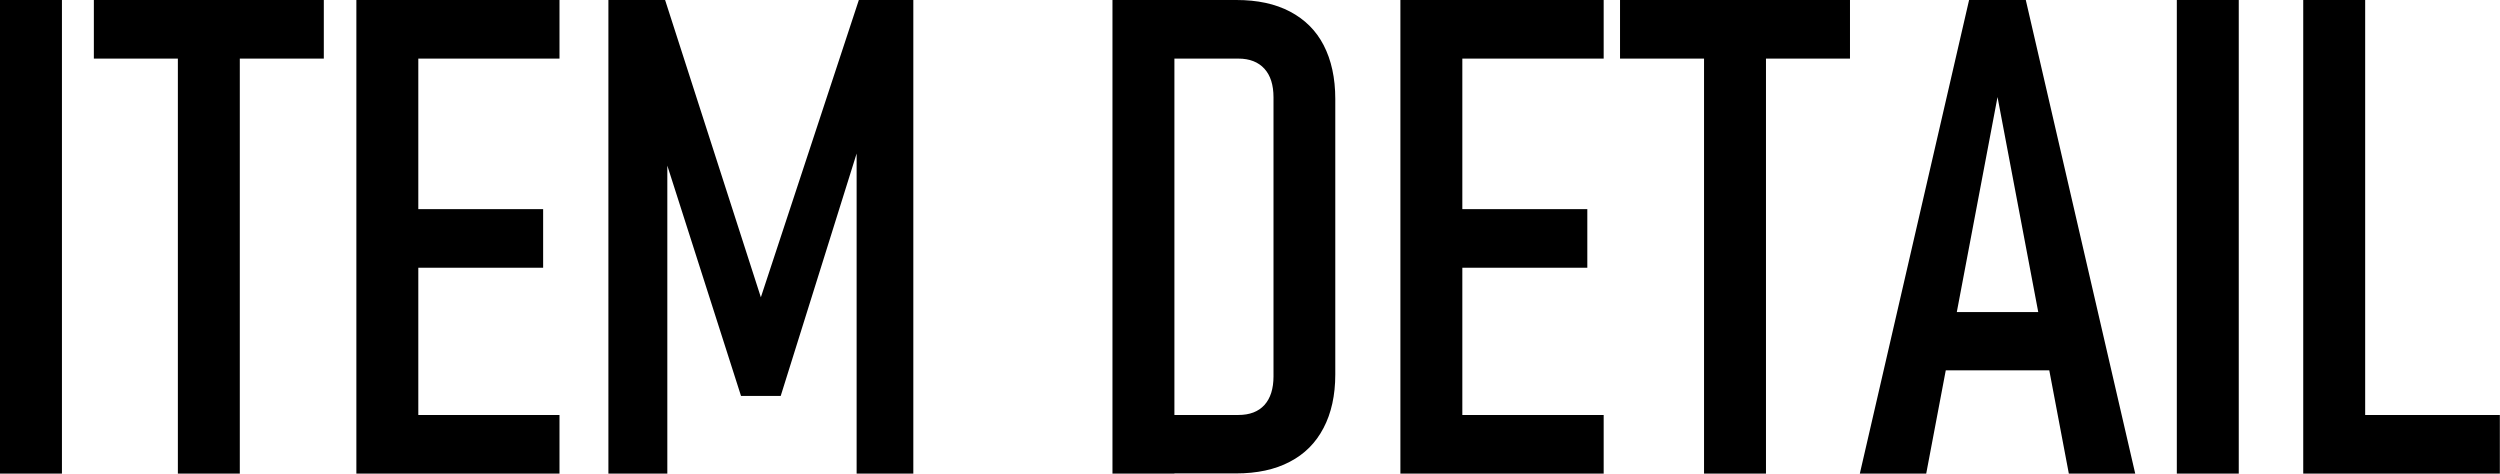
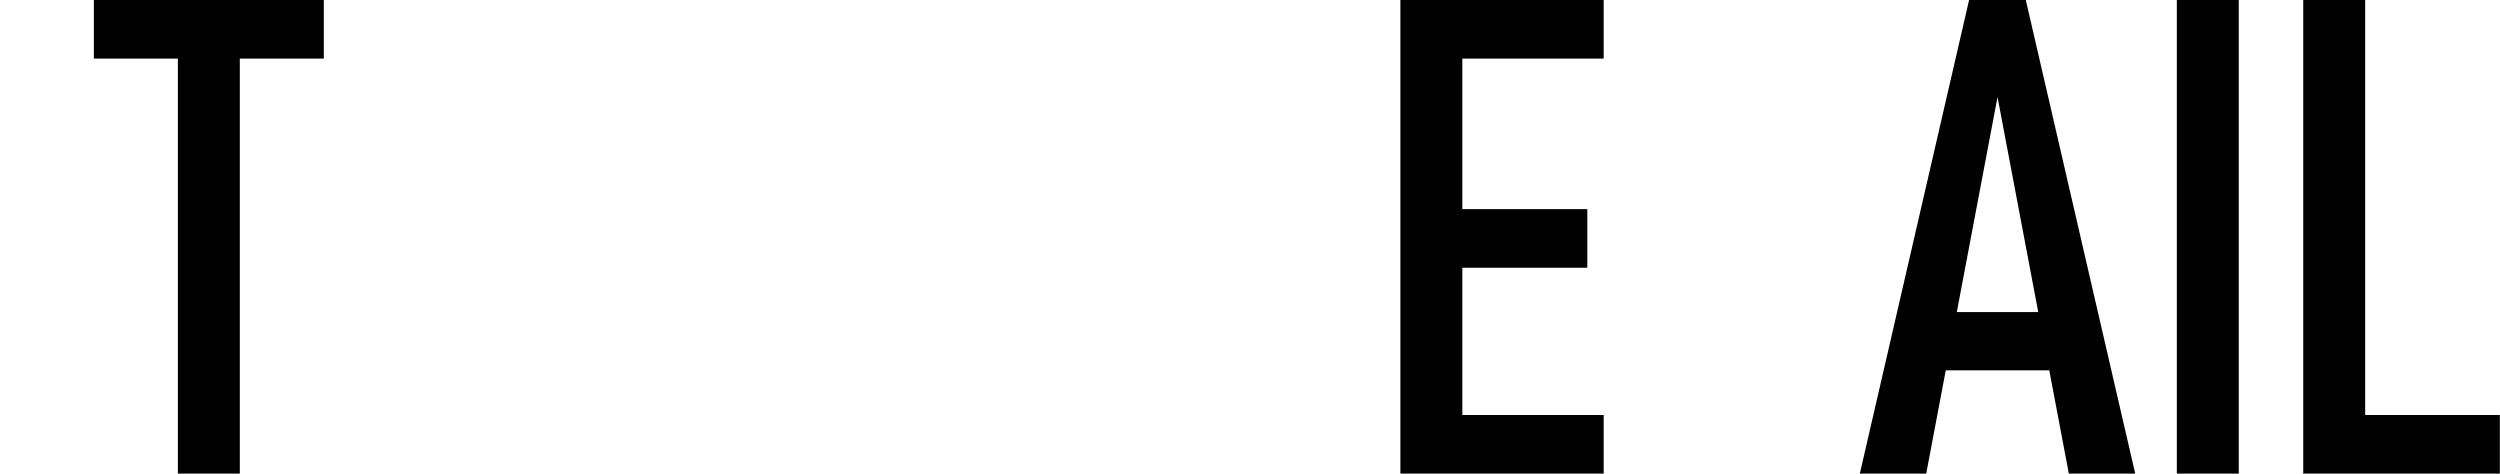
<svg xmlns="http://www.w3.org/2000/svg" id="parts" viewBox="0 0 157.42 29.82">
-   <path d="M3.9,29.82H0V0h3.9v29.82Z" />
  <path d="M5.91,0h14.48v3.69H5.91V0ZM11.2,2.44h3.9v27.38h-3.9V2.44Z" />
-   <path d="M22.44,0h3.9v29.82h-3.9V0ZM24.46,0h10.77v3.69h-10.77V0ZM24.46,13.17h9.74v3.69h-9.74v-3.69ZM24.46,26.13h10.77v3.69h-10.77v-3.69Z" />
-   <path d="M54.08,0h3.43v29.82h-3.57V7.24l.35,1.31-5.13,16.38h-2.5l-5.11-15.97.47-1.72v22.58h-3.71V0h3.57l6.03,18.72L54.08,0Z" />
-   <path d="M70.05,0h3.9v29.82h-3.9V0ZM72.54,26.13h5.44c.71,0,1.26-.21,1.64-.63s.57-1.03.57-1.8V6.13c0-.78-.19-1.38-.57-1.8s-.93-.64-1.64-.64h-5.44V0h5.31c1.33,0,2.45.24,3.38.73.93.49,1.64,1.19,2.12,2.12.48.93.73,2.06.73,3.38v17.35c0,1.31-.25,2.44-.74,3.37-.49.94-1.2,1.65-2.13,2.13-.93.49-2.06.73-3.38.73h-5.29v-3.69Z" />
  <path d="M88.18,0h3.9v29.82h-3.9V0ZM90.21,0h10.77v3.69h-10.77V0ZM90.21,13.17h9.74v3.69h-9.74v-3.69ZM90.21,26.13h10.77v3.69h-10.77v-3.69Z" />
-   <path d="M102.01,0h14.48v3.69h-14.48V0ZM107.3,2.44h3.9v27.38h-3.9V2.44Z" />
  <path d="M123.99,0h3.57l6.89,29.82h-4.18l-4.49-23.71-4.49,23.71h-4.18L123.99,0ZM121.51,19.65h8.84v3.67h-8.84v-3.67Z" />
  <path d="M140.97,29.82h-3.9V0h3.9v29.82Z" />
  <path d="M145.03,0h3.9v29.82h-3.9V0ZM147.12,26.13h10.29v3.69h-10.29v-3.69Z" />
</svg>